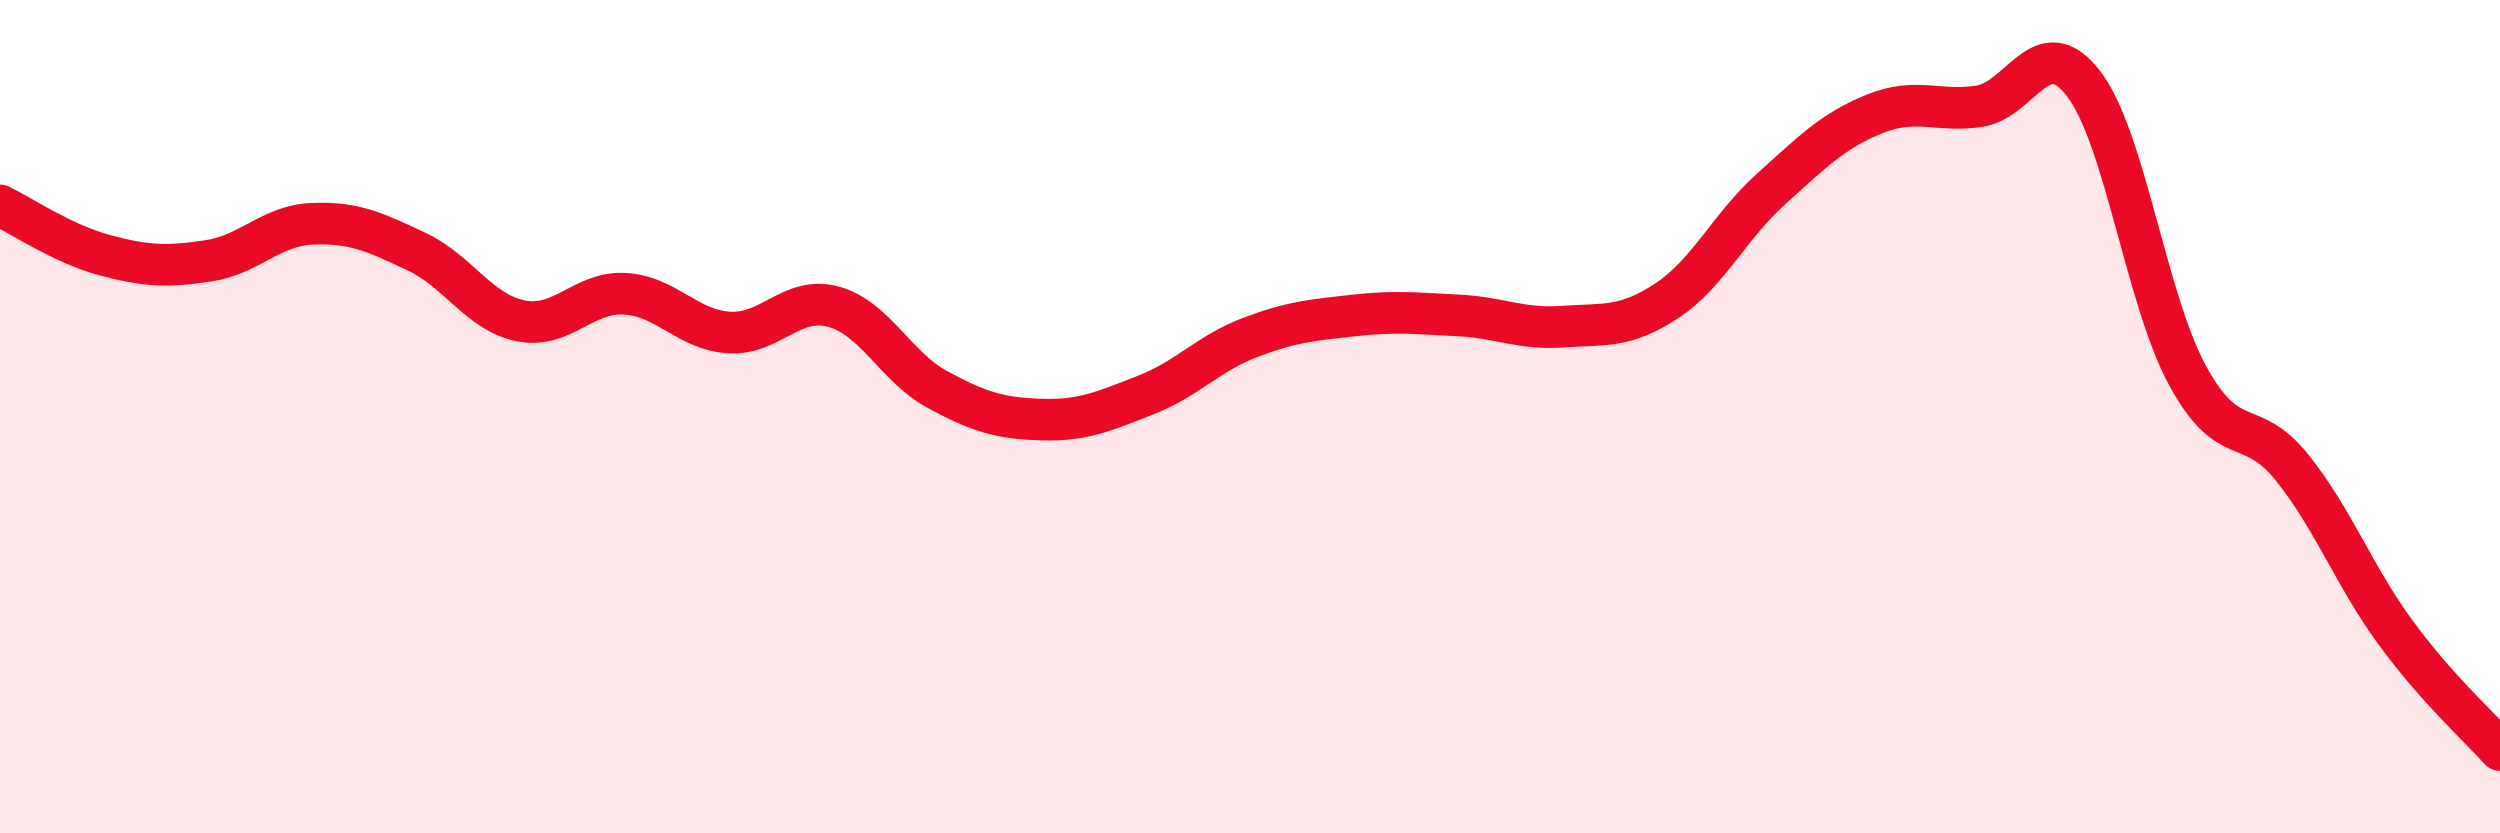
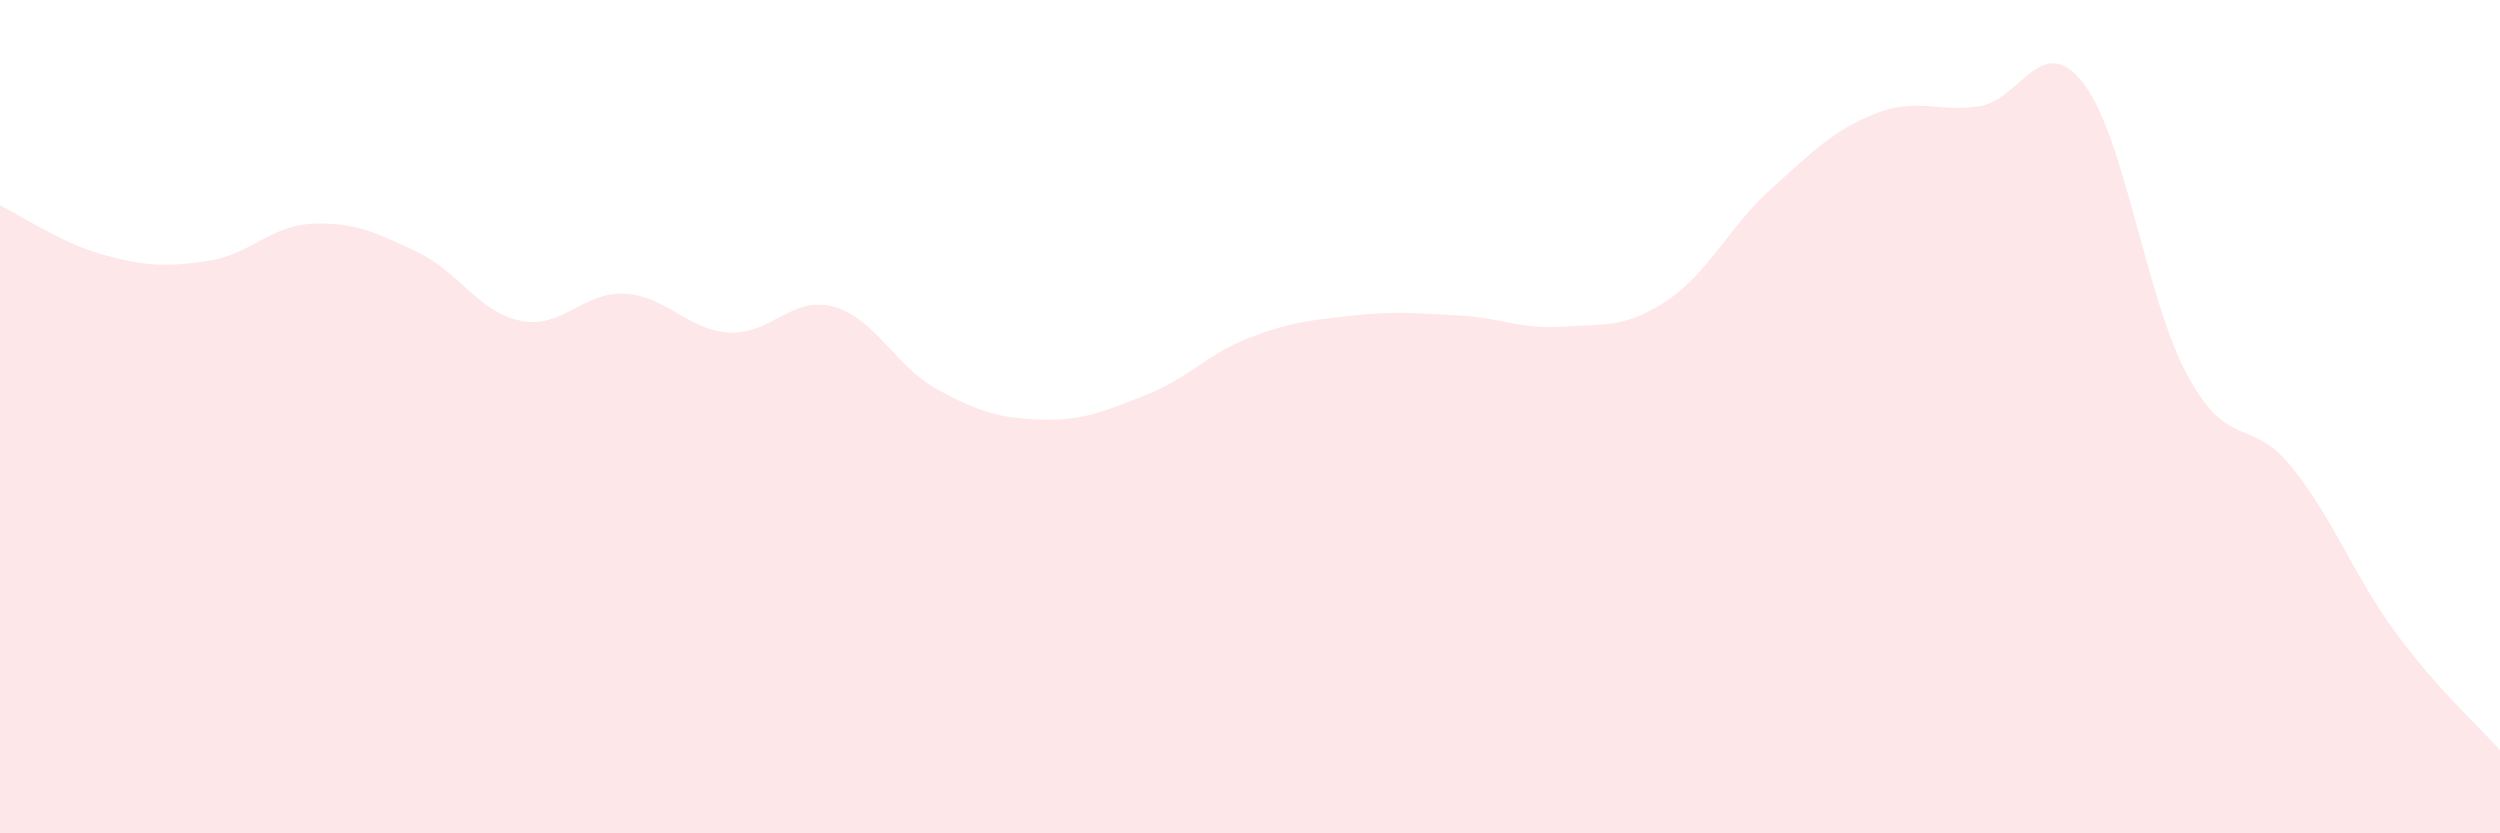
<svg xmlns="http://www.w3.org/2000/svg" width="60" height="20" viewBox="0 0 60 20">
  <path d="M 0,4.93 C 0.5,5.17 1.5,5.85 2.5,6.12 C 3.5,6.39 4,6.41 5,6.26 C 6,6.11 6.5,5.41 7.5,5.37 C 8.5,5.33 9,5.57 10,6.04 C 11,6.51 11.5,7.5 12.5,7.7 C 13.5,7.9 14,6.99 15,7.05 C 16,7.11 16.5,7.92 17.5,7.98 C 18.5,8.04 19,7.09 20,7.36 C 21,7.63 21.5,8.81 22.5,9.35 C 23.5,9.89 24,10.04 25,10.07 C 26,10.1 26.5,9.87 27.5,9.48 C 28.5,9.09 29,8.48 30,8.1 C 31,7.72 31.5,7.68 32.5,7.57 C 33.5,7.46 34,7.52 35,7.57 C 36,7.62 36.5,7.91 37.5,7.84 C 38.5,7.77 39,7.88 40,7.22 C 41,6.56 41.5,5.44 42.5,4.54 C 43.5,3.64 44,3.13 45,2.73 C 46,2.33 46.5,2.7 47.5,2.55 C 48.5,2.4 49,0.71 50,2 C 51,3.29 51.5,7.17 52.5,9.01 C 53.5,10.85 54,9.97 55,11.21 C 56,12.45 56.5,13.83 57.5,15.19 C 58.5,16.55 59.5,17.44 60,18L60 20L0 20Z" fill="#EB0A25" opacity="0.1" stroke-linecap="round" stroke-linejoin="round" />
-   <path d="M 0,4.93 C 0.5,5.17 1.5,5.85 2.5,6.12 C 3.5,6.39 4,6.41 5,6.26 C 6,6.11 6.5,5.41 7.5,5.37 C 8.5,5.33 9,5.57 10,6.04 C 11,6.51 11.5,7.5 12.5,7.7 C 13.5,7.9 14,6.99 15,7.05 C 16,7.11 16.5,7.92 17.5,7.98 C 18.5,8.04 19,7.09 20,7.36 C 21,7.63 21.5,8.81 22.5,9.35 C 23.5,9.89 24,10.04 25,10.07 C 26,10.1 26.5,9.87 27.5,9.48 C 28.5,9.09 29,8.48 30,8.1 C 31,7.72 31.5,7.68 32.5,7.57 C 33.5,7.46 34,7.52 35,7.57 C 36,7.62 36.5,7.91 37.5,7.84 C 38.5,7.77 39,7.88 40,7.22 C 41,6.56 41.5,5.44 42.5,4.54 C 43.5,3.64 44,3.13 45,2.73 C 46,2.33 46.5,2.7 47.5,2.55 C 48.5,2.4 49,0.71 50,2 C 51,3.29 51.5,7.17 52.5,9.01 C 53.5,10.85 54,9.97 55,11.21 C 56,12.45 56.5,13.83 57.5,15.19 C 58.5,16.55 59.5,17.44 60,18" stroke="#EB0A25" stroke-width="1" fill="none" stroke-linecap="round" stroke-linejoin="round" />
</svg>